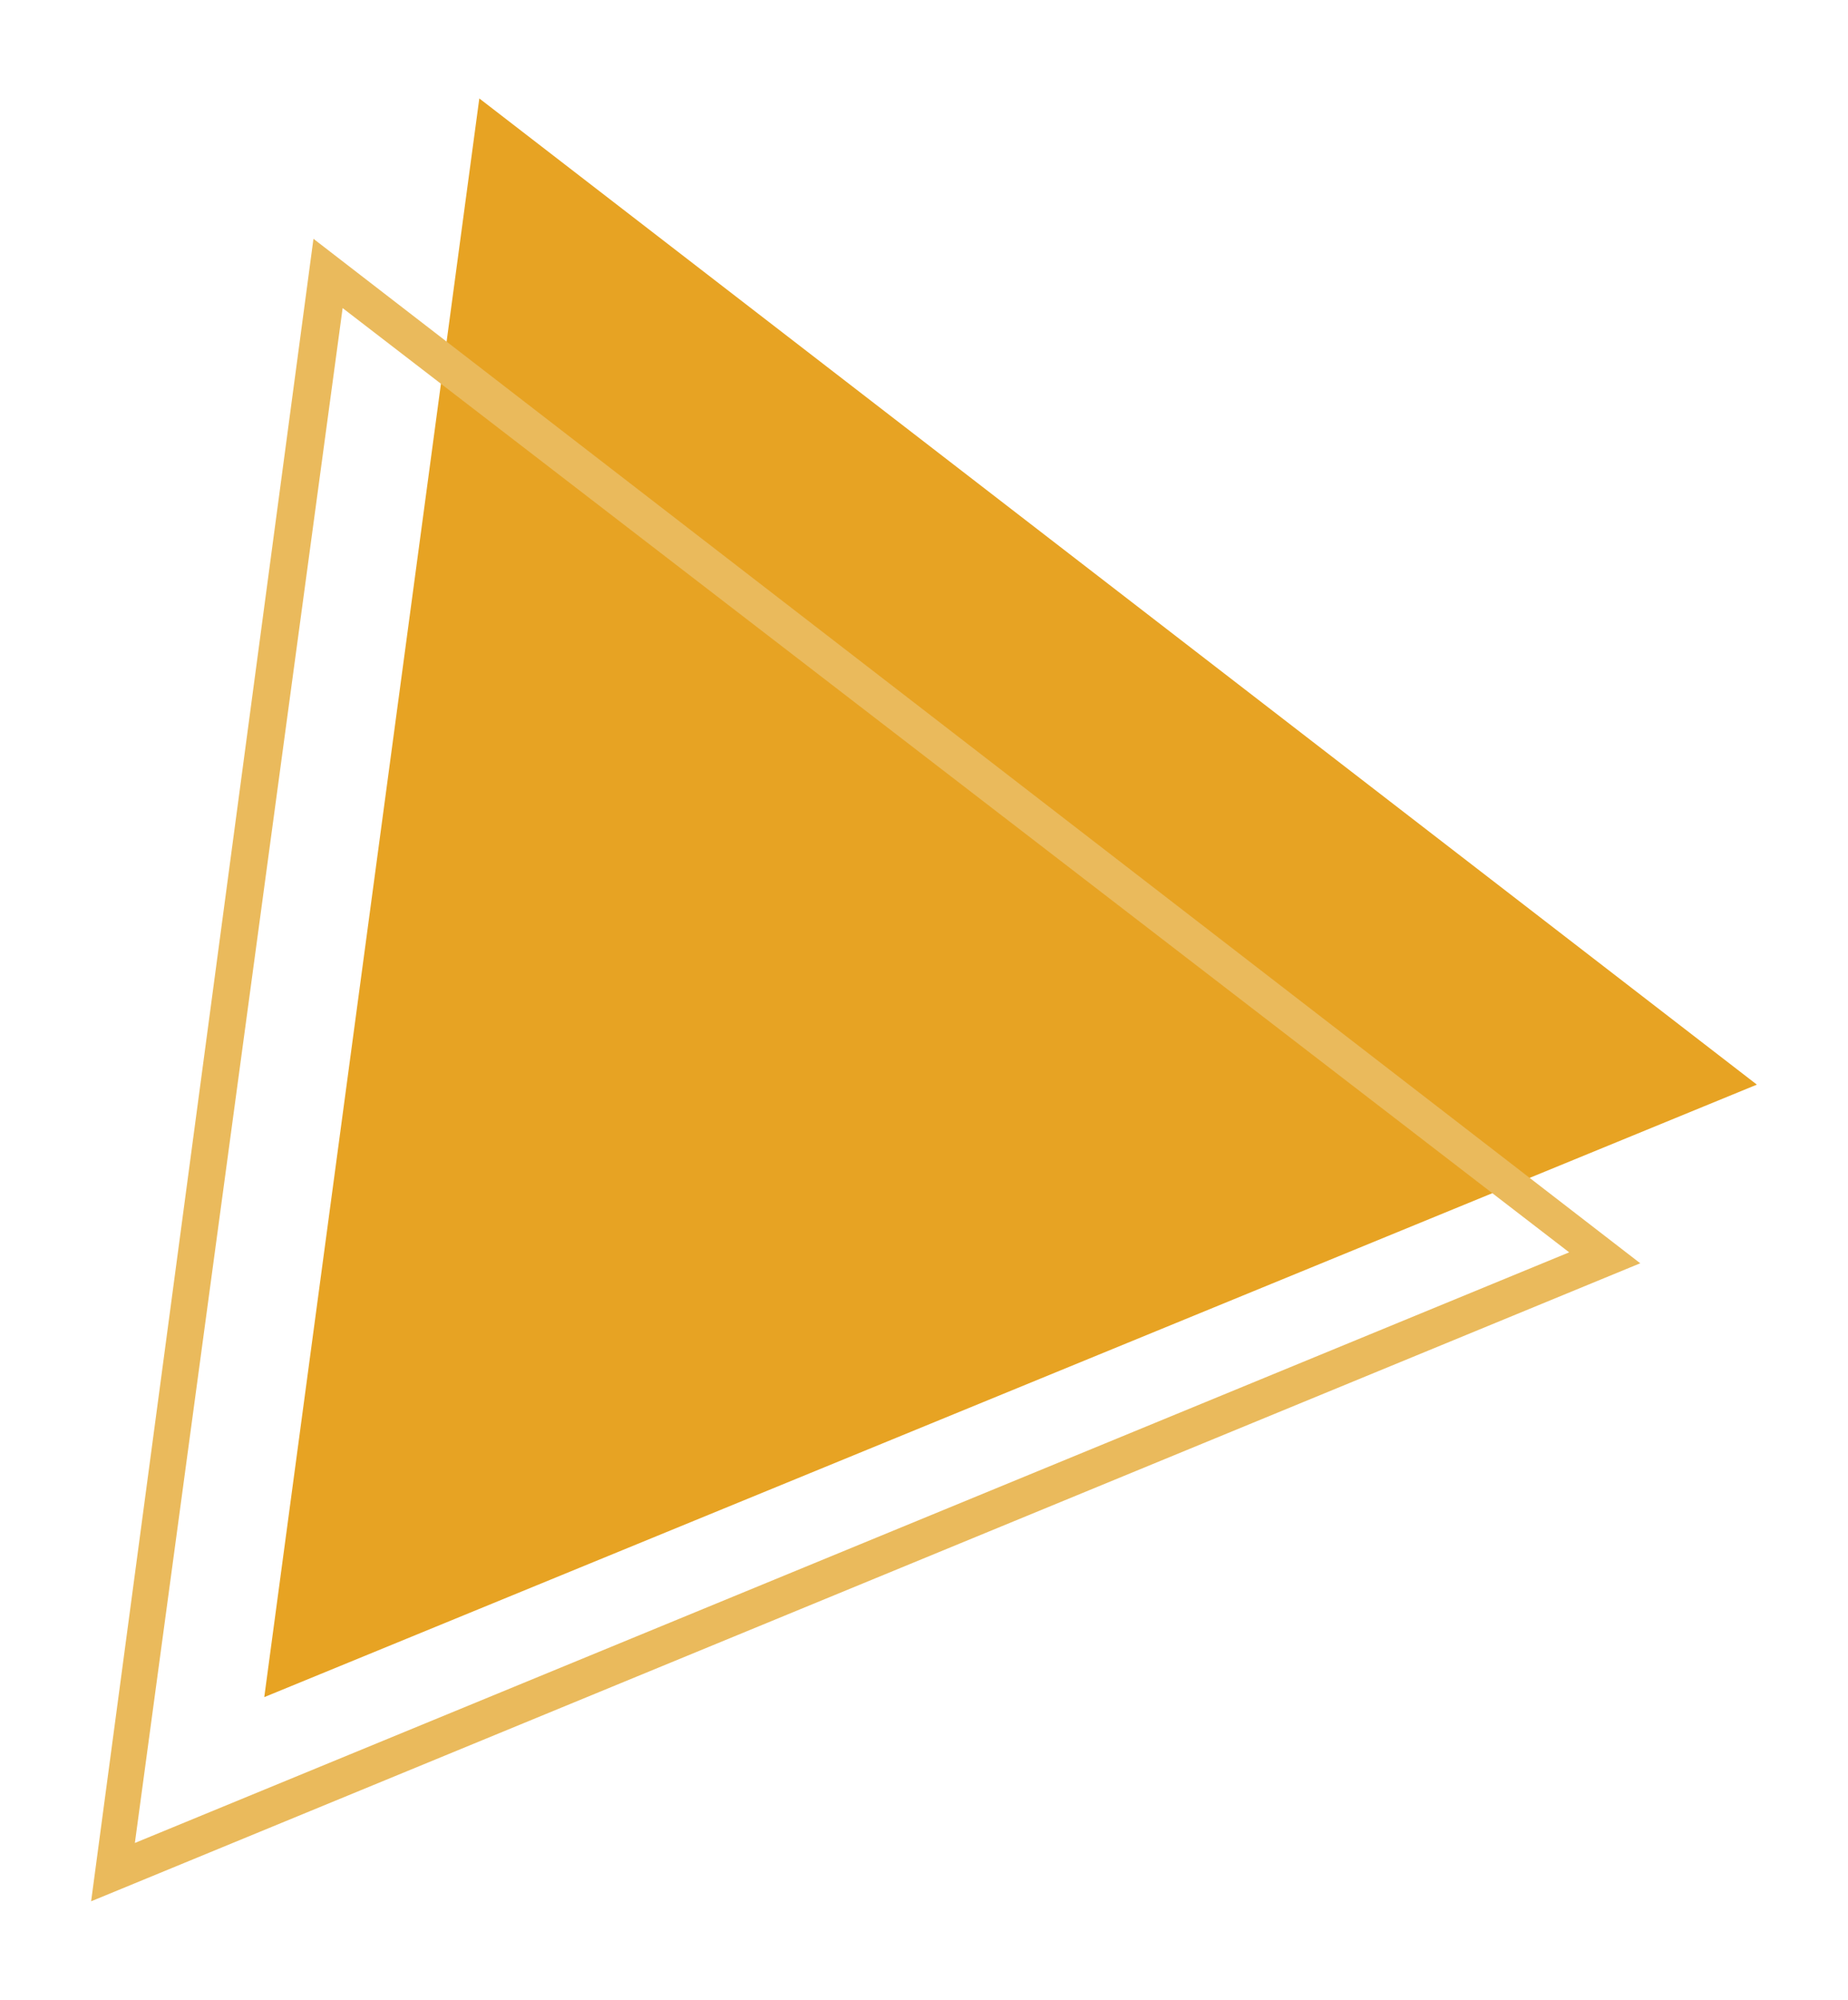
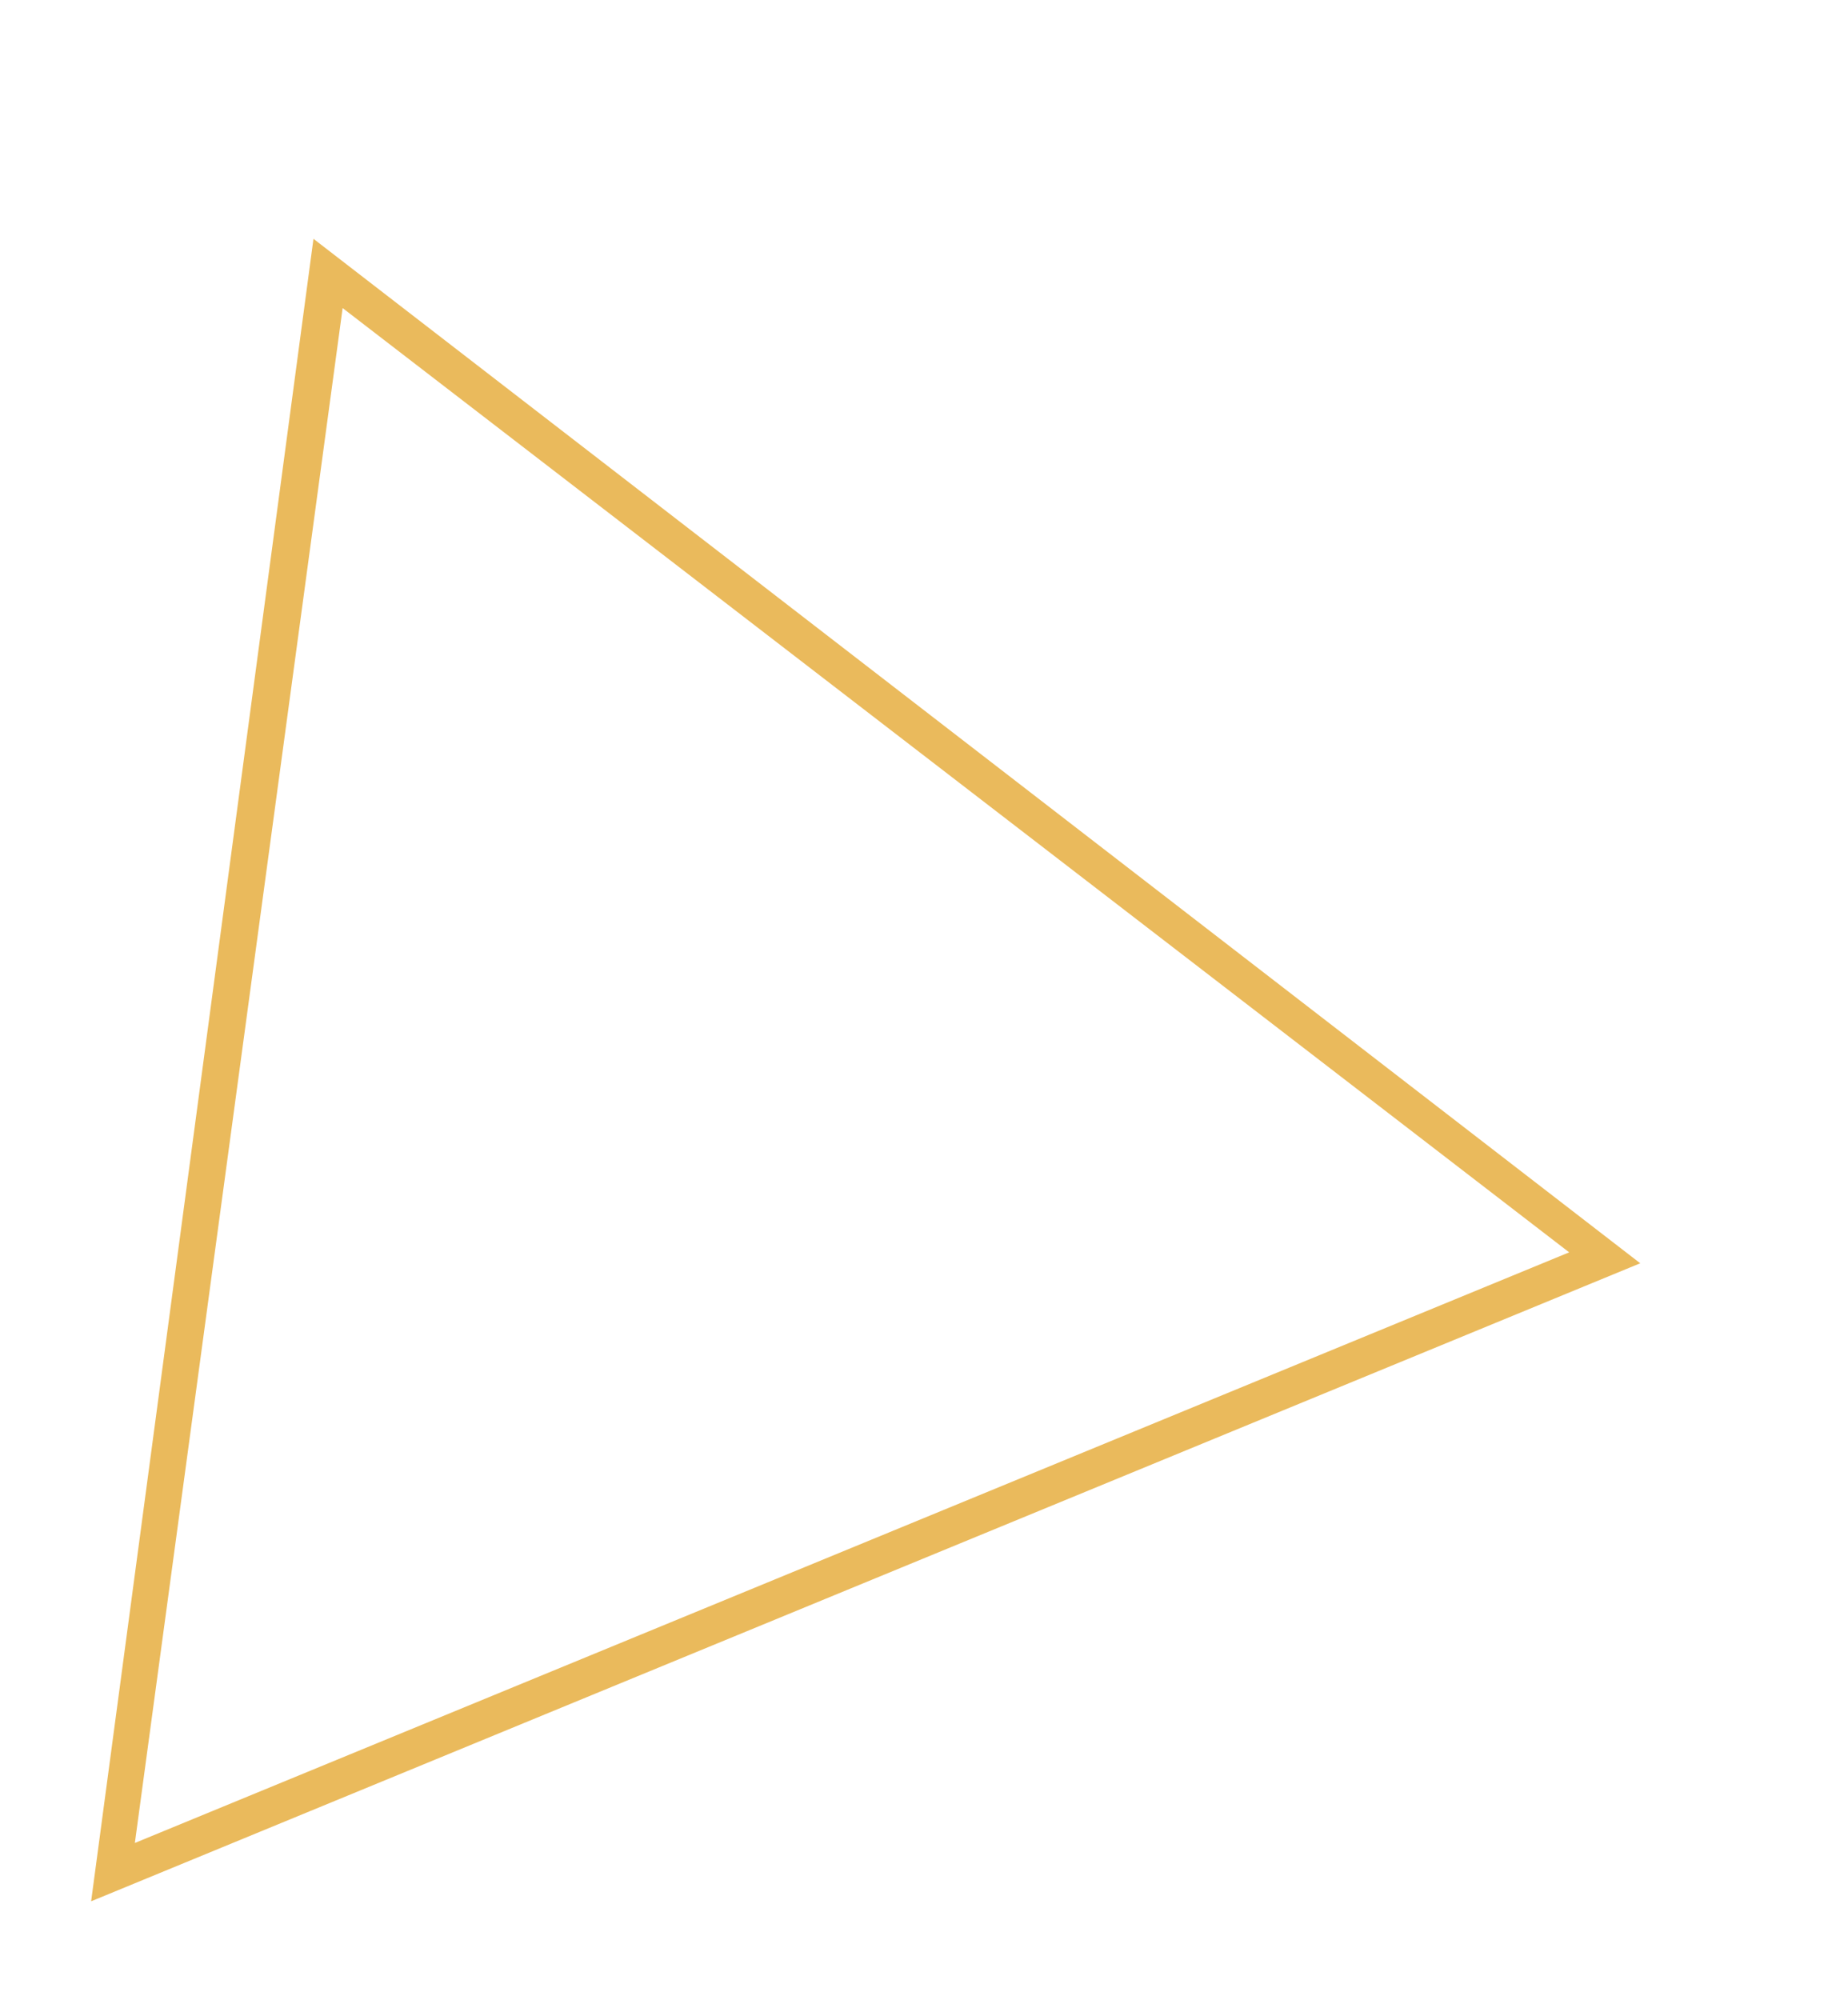
<svg xmlns="http://www.w3.org/2000/svg" version="1.1" id="レイヤー_1" x="0px" y="0px" width="101.4px" height="109.7px" viewBox="0 0 101.4 109.7" style="enable-background:new 0 0 101.4 109.7;" xml:space="preserve">
  <style type="text/css">
	.st0{fill:#E7A323;}
	.st1{fill:#EABA5C;}
</style>
  <g>
-     <polygon class="st0" points="26.3,5.4 14.5,93.1 96.4,59.5  " />
    <path class="st1" d="M5,104.3l12.2-91.2l72.8,56.2L5,104.3z M18.8,16.9L7.4,101.1l78.7-32.4L18.8,16.9z" />
  </g>
</svg>